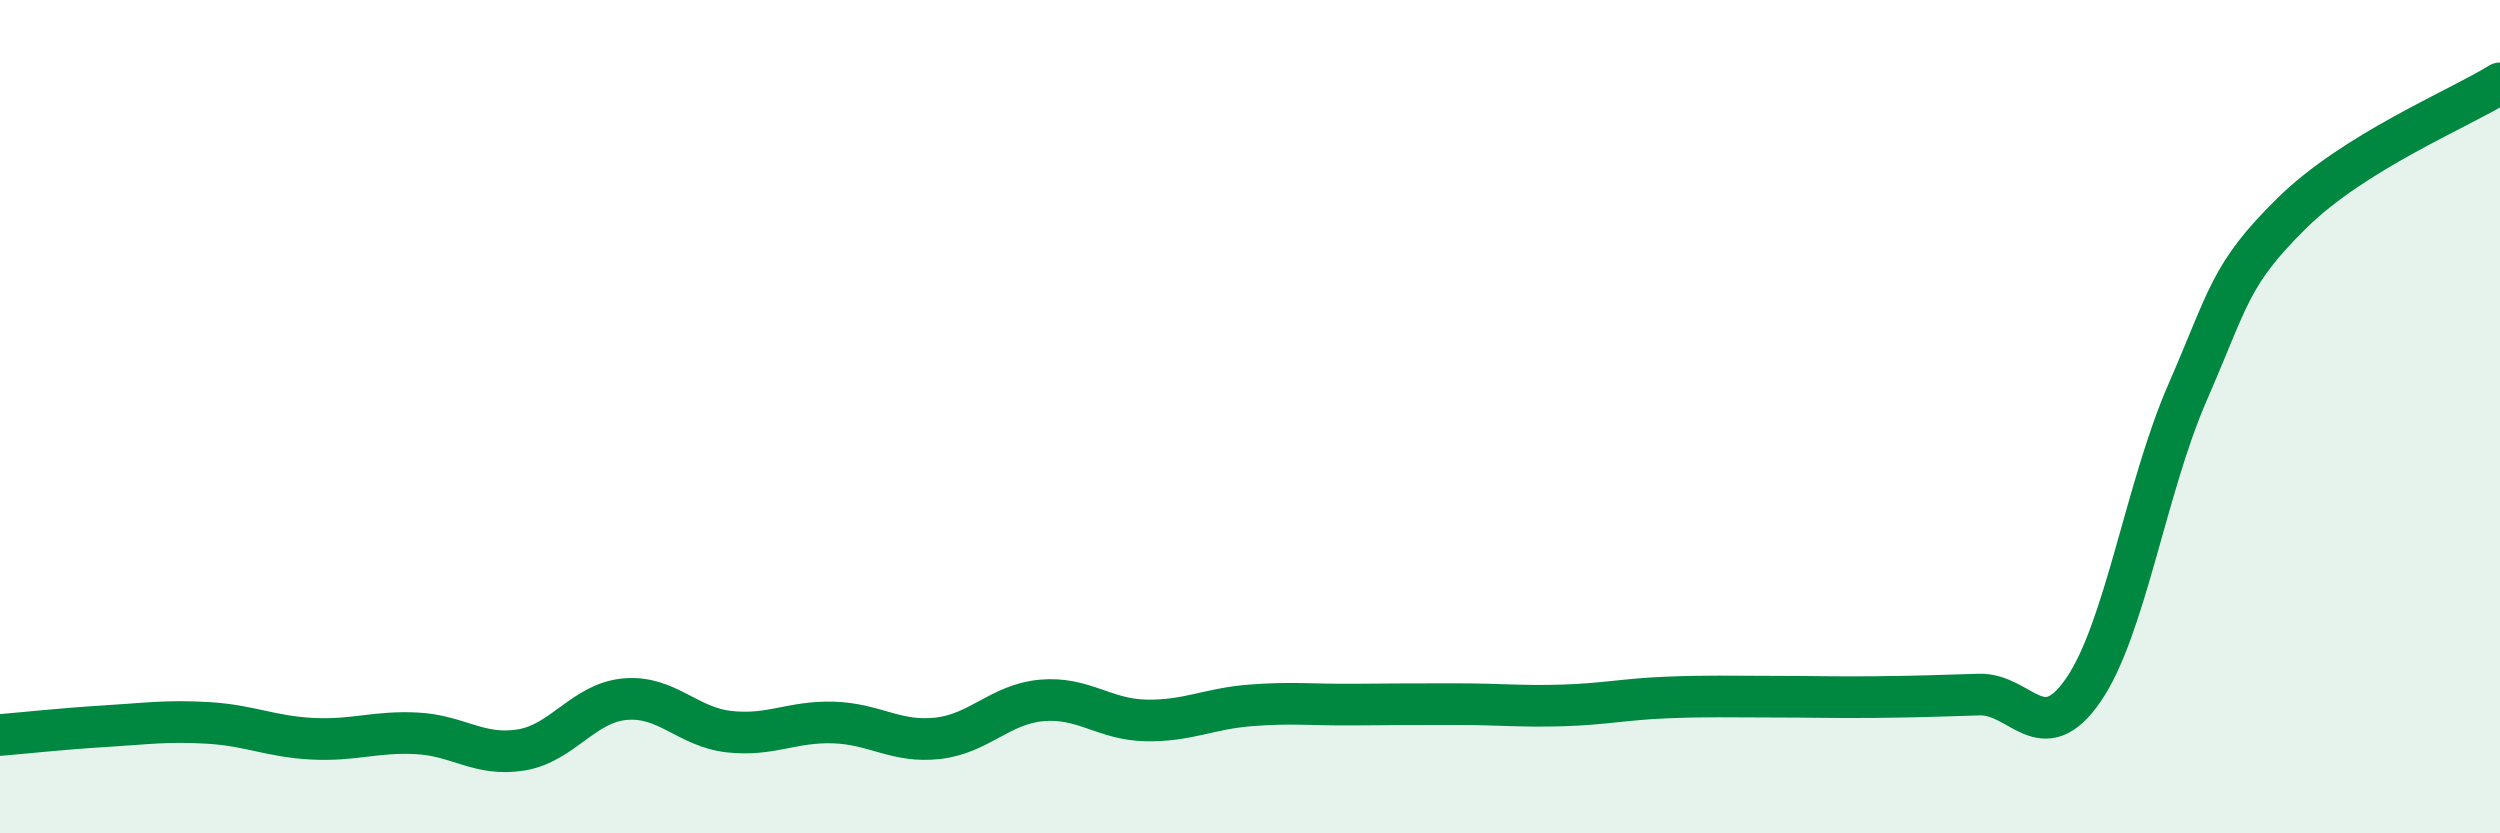
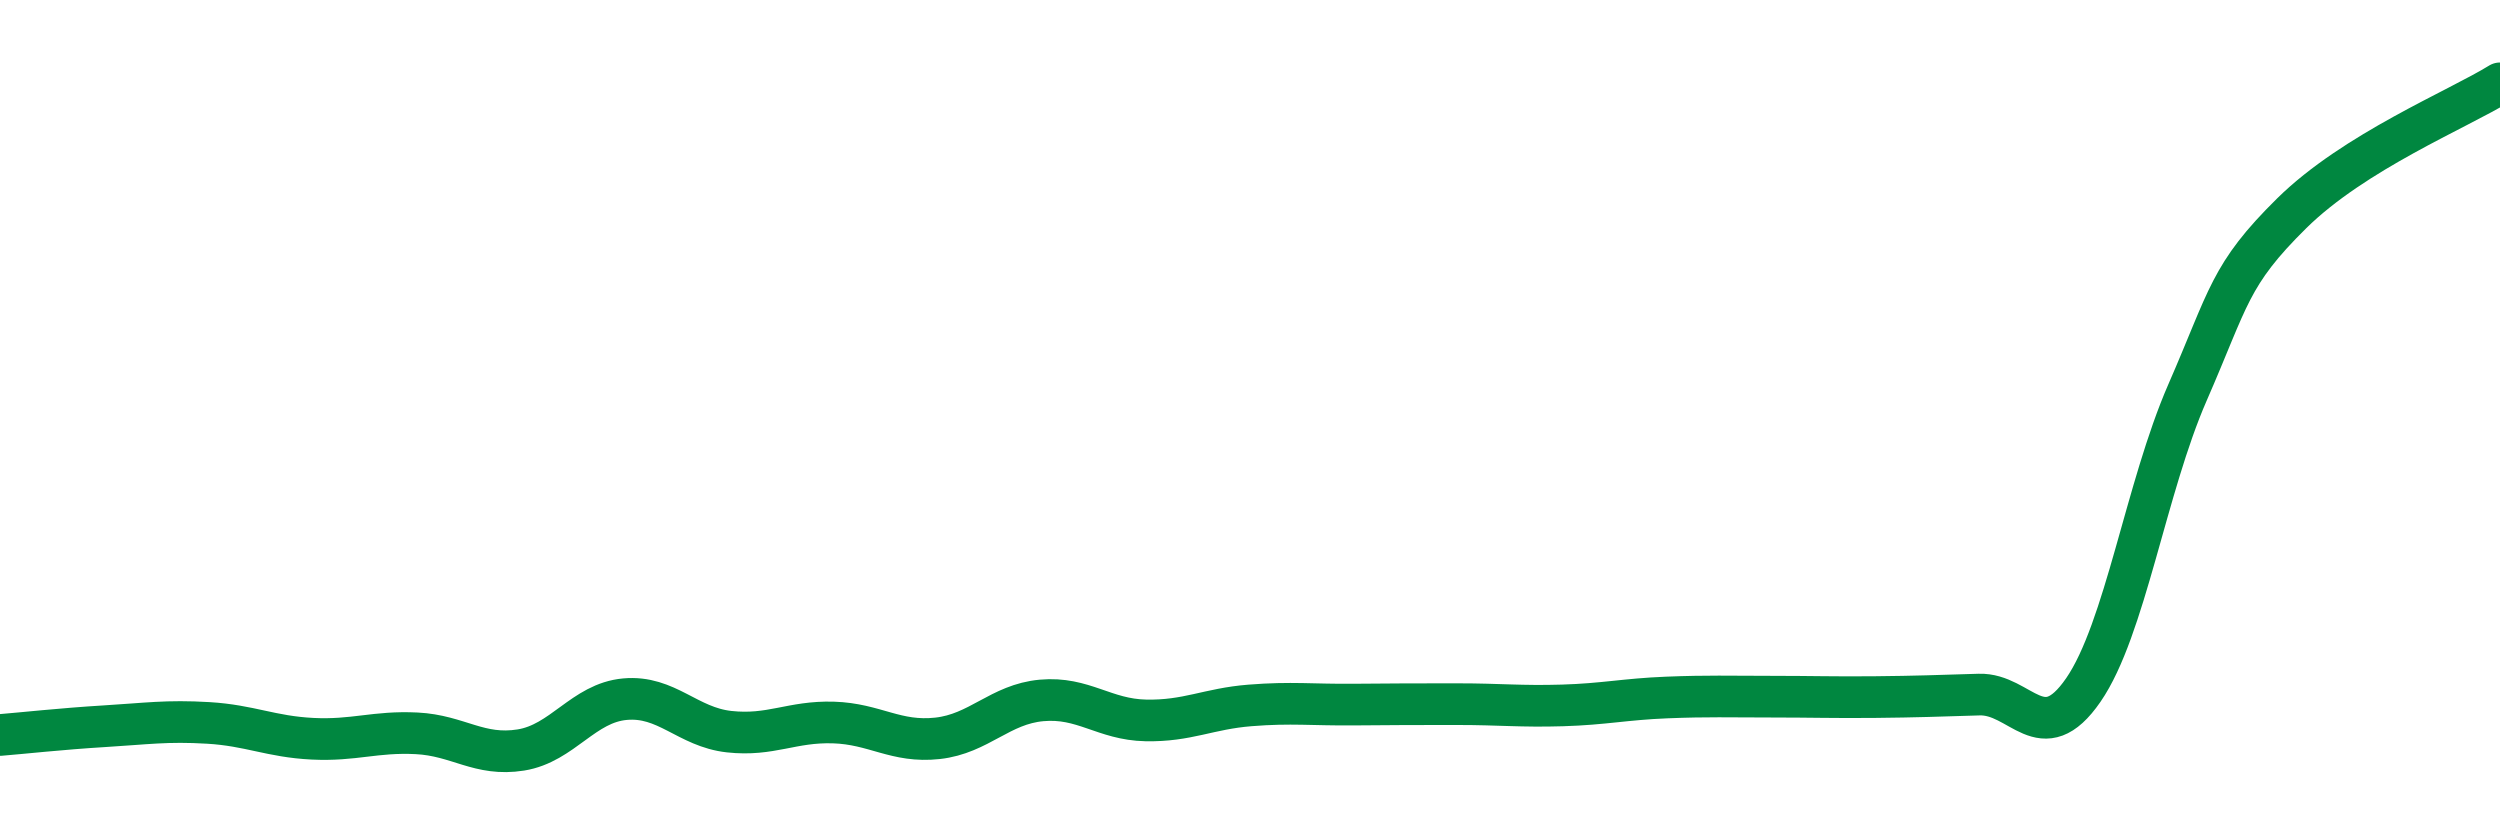
<svg xmlns="http://www.w3.org/2000/svg" width="60" height="20" viewBox="0 0 60 20">
-   <path d="M 0,17.64 C 0.5,17.6 1.5,17.49 2.5,17.43 C 3.5,17.37 4,17.29 5,17.35 C 6,17.41 6.5,17.68 7.5,17.73 C 8.5,17.78 9,17.55 10,17.6 C 11,17.65 11.5,18.16 12.5,18 C 13.5,17.84 14,16.87 15,16.78 C 16,16.69 16.5,17.45 17.5,17.56 C 18.5,17.67 19,17.31 20,17.34 C 21,17.37 21.5,17.83 22.5,17.72 C 23.5,17.61 24,16.9 25,16.81 C 26,16.72 26.5,17.27 27.5,17.29 C 28.5,17.31 29,17.01 30,16.93 C 31,16.85 31.5,16.92 32.5,16.91 C 33.5,16.9 34,16.9 35,16.9 C 36,16.9 36.5,16.96 37.5,16.93 C 38.5,16.9 39,16.78 40,16.74 C 41,16.7 41.5,16.72 42.5,16.72 C 43.5,16.72 44,16.74 45,16.73 C 46,16.72 46.5,16.7 47.5,16.67 C 48.5,16.64 49,18.01 50,16.56 C 51,15.11 51.5,11.71 52.5,9.42 C 53.5,7.13 53.5,6.6 55,5.12 C 56.5,3.64 59,2.62 60,2L60 20L0 20Z" fill="#008740" opacity="0.1" stroke-linecap="round" stroke-linejoin="round" />
  <path d="M 0,17.64 C 0.5,17.6 1.5,17.49 2.5,17.43 C 3.5,17.37 4,17.29 5,17.35 C 6,17.41 6.5,17.68 7.5,17.73 C 8.5,17.78 9,17.55 10,17.6 C 11,17.65 11.5,18.16 12.5,18 C 13.5,17.84 14,16.87 15,16.78 C 16,16.69 16.5,17.45 17.5,17.56 C 18.5,17.67 19,17.31 20,17.34 C 21,17.37 21.5,17.83 22.5,17.72 C 23.5,17.61 24,16.9 25,16.81 C 26,16.72 26.5,17.27 27.5,17.29 C 28.5,17.31 29,17.01 30,16.93 C 31,16.85 31.5,16.92 32.5,16.91 C 33.5,16.9 34,16.9 35,16.9 C 36,16.9 36.5,16.96 37.5,16.93 C 38.5,16.9 39,16.78 40,16.74 C 41,16.7 41.5,16.72 42.5,16.72 C 43.5,16.72 44,16.74 45,16.73 C 46,16.72 46.5,16.7 47.5,16.67 C 48.5,16.64 49,18.01 50,16.56 C 51,15.11 51.5,11.71 52.5,9.42 C 53.5,7.13 53.5,6.6 55,5.12 C 56.5,3.64 59,2.62 60,2" stroke="#008740" stroke-width="1" fill="none" stroke-linecap="round" stroke-linejoin="round" />
</svg>